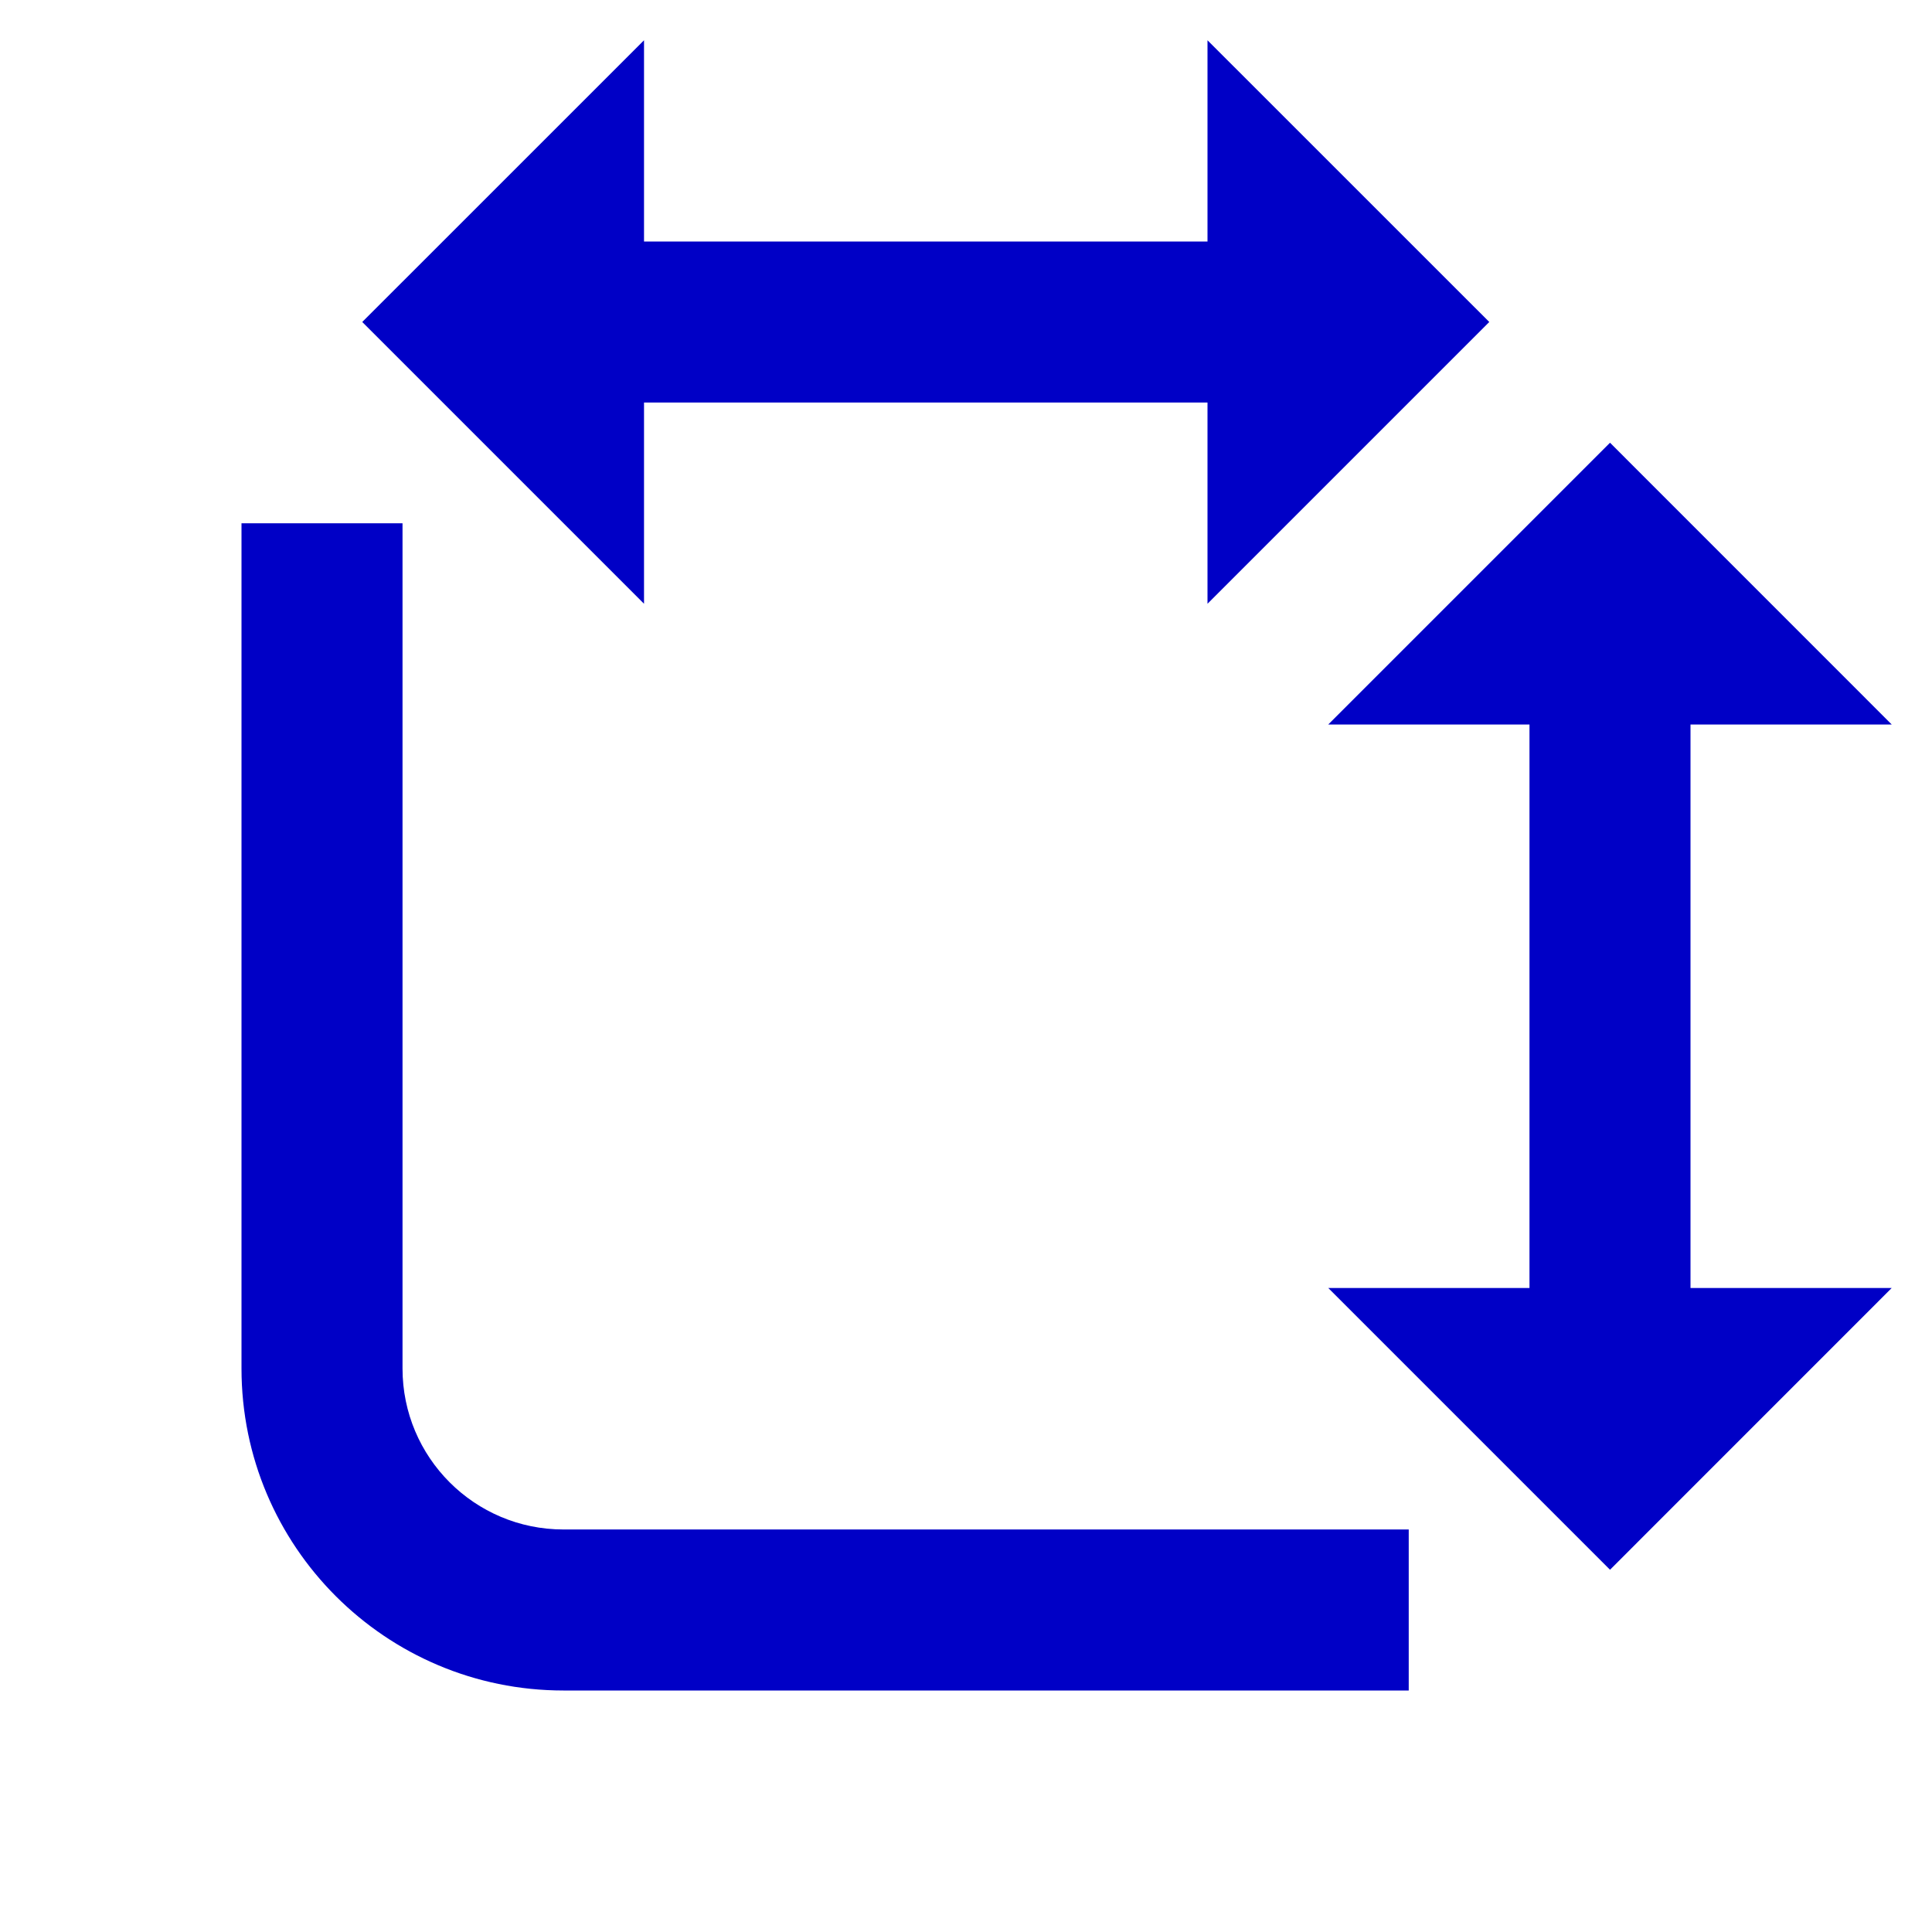
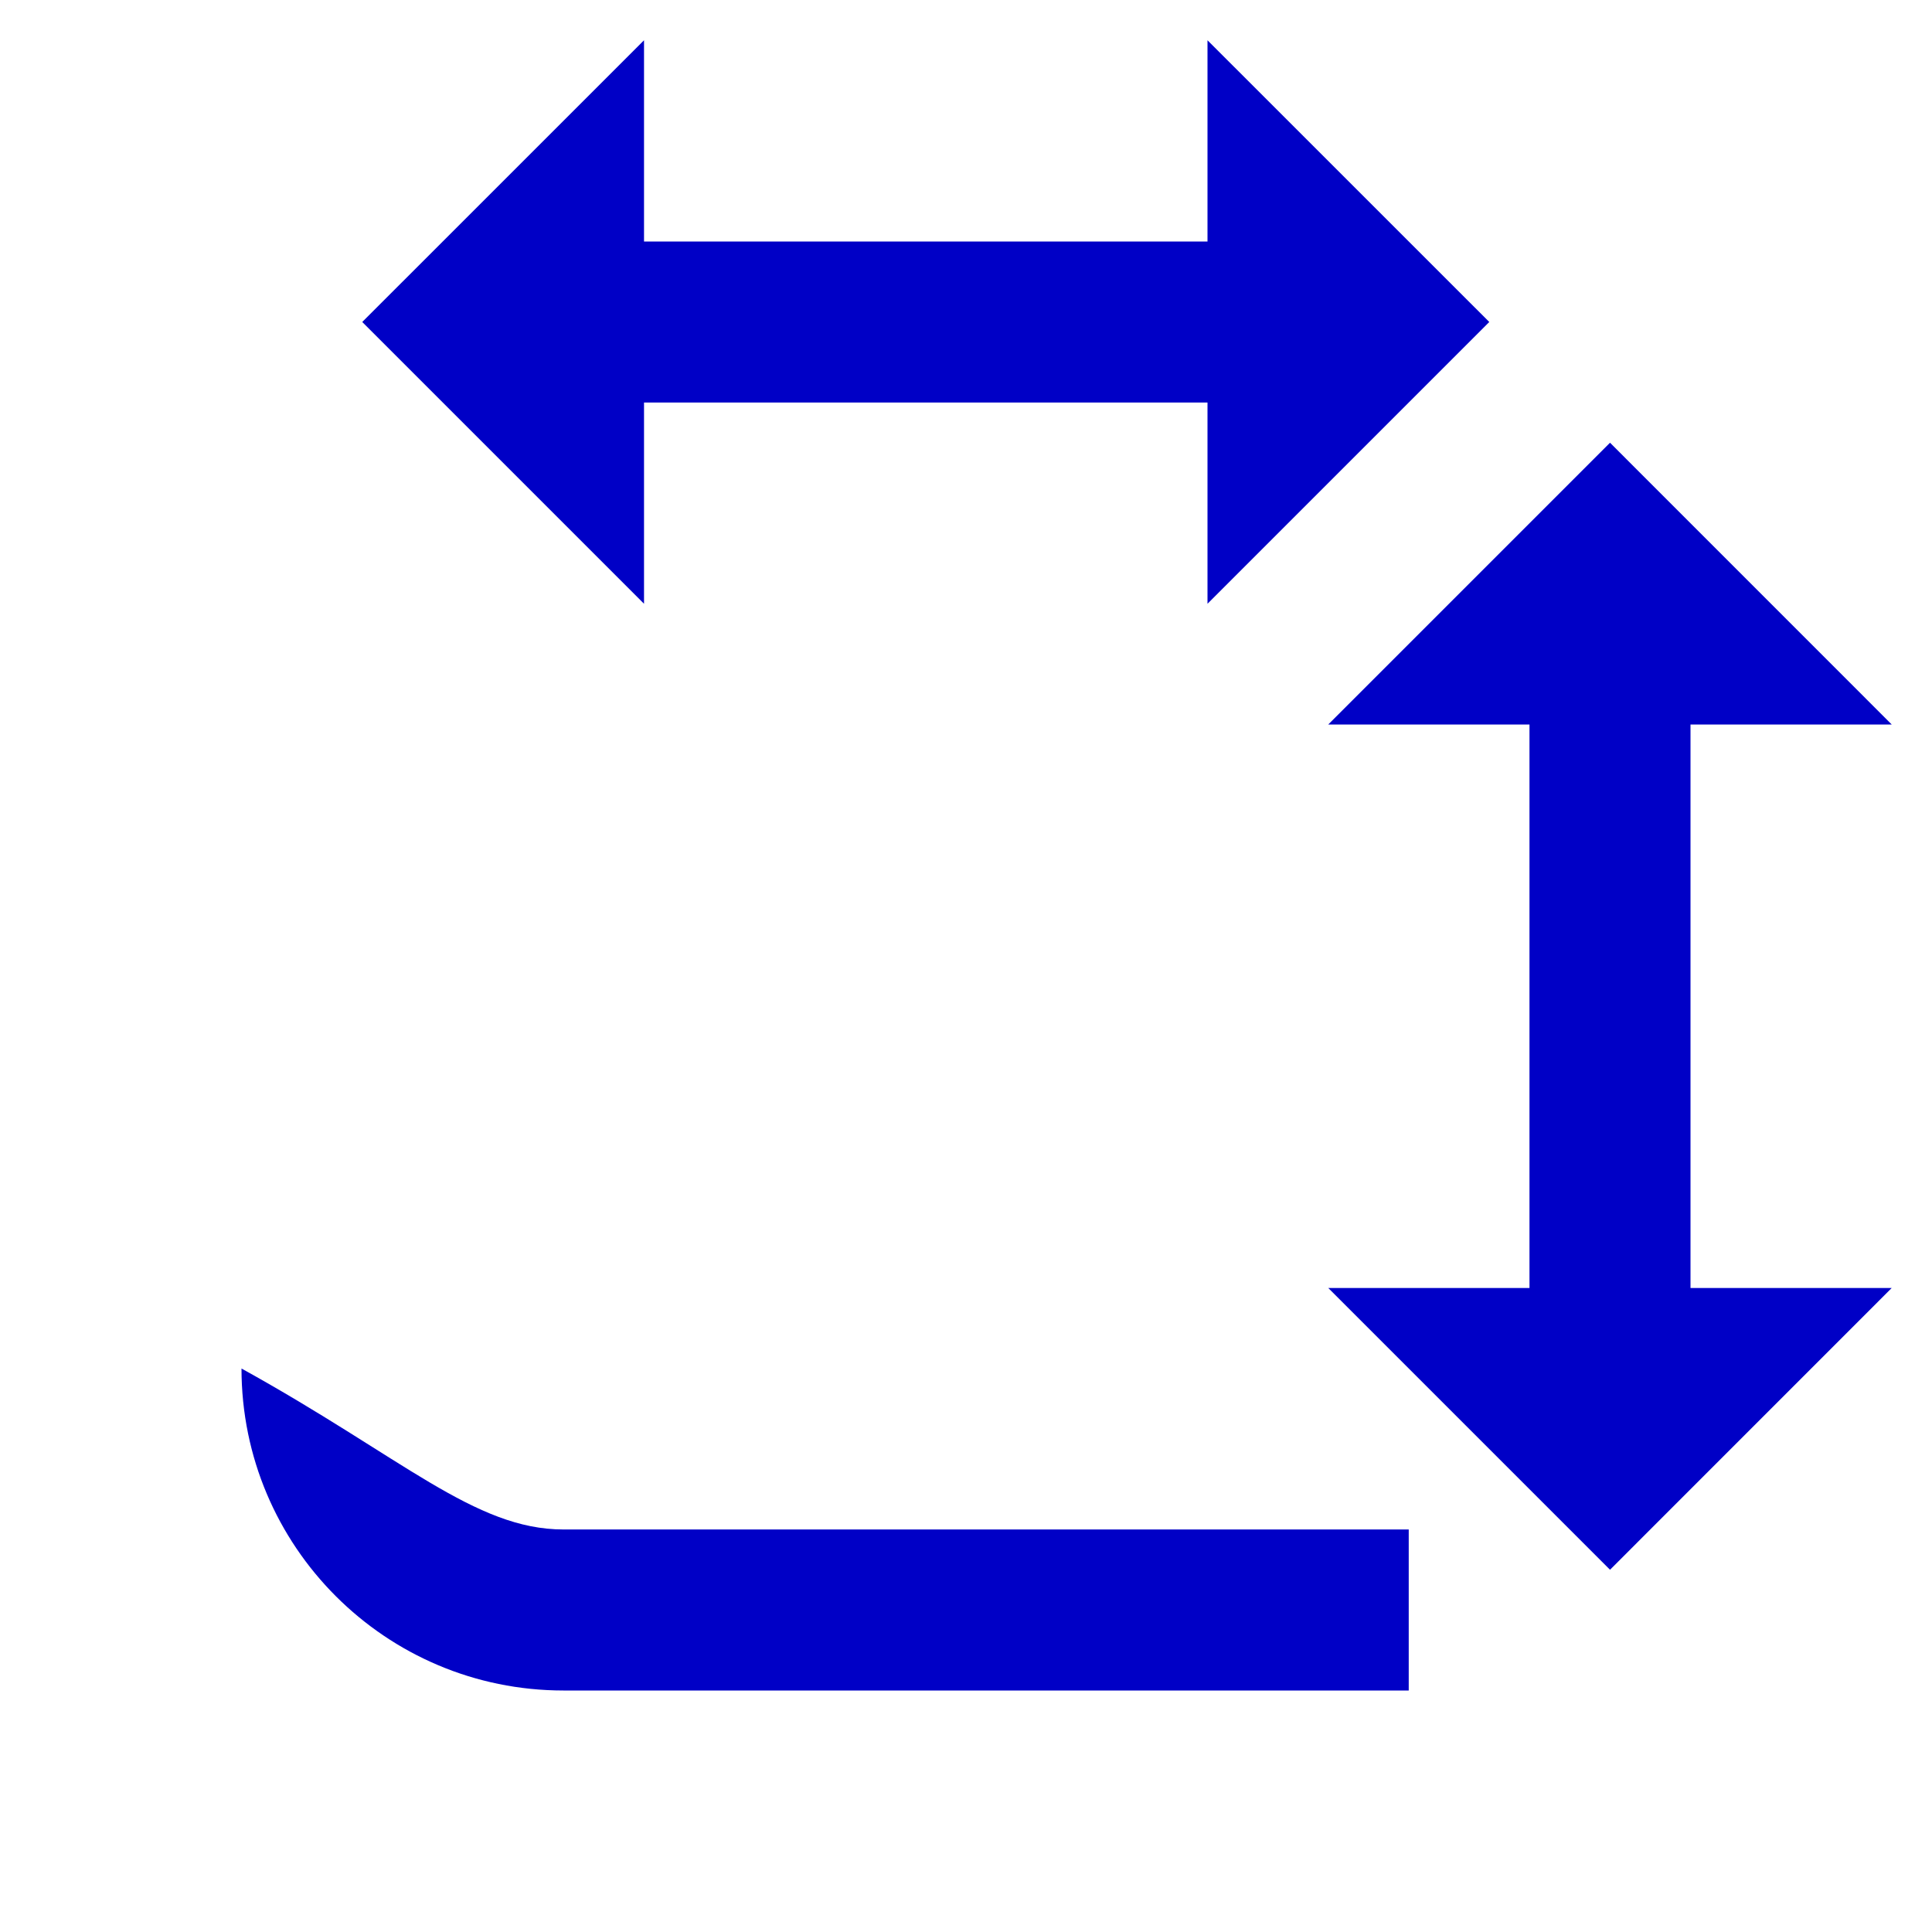
<svg xmlns="http://www.w3.org/2000/svg" width="32" height="32" viewBox="0 0 32 32" fill="none">
-   <path d="M10.667 4H20V0.667L24.667 5.333L20 10V6.667H10.667V10L6 5.333L10.667 0.667V4ZM4 22.667V8.667H6.667V22.667C6.667 24.14 7.861 25.333 9.333 25.333H23.333V28H9.333C6.388 28 4 25.612 4 22.667ZM28 21.333V12H31.333L26.667 7.333L22 12H25.333V21.333H22L26.667 26L31.333 21.333H28Z" fill="#0000C6" />
+   <path d="M10.667 4H20V0.667L24.667 5.333L20 10V6.667H10.667V10L6 5.333L10.667 0.667V4ZM4 22.667V8.667V22.667C6.667 24.14 7.861 25.333 9.333 25.333H23.333V28H9.333C6.388 28 4 25.612 4 22.667ZM28 21.333V12H31.333L26.667 7.333L22 12H25.333V21.333H22L26.667 26L31.333 21.333H28Z" fill="#0000C6" />
</svg>